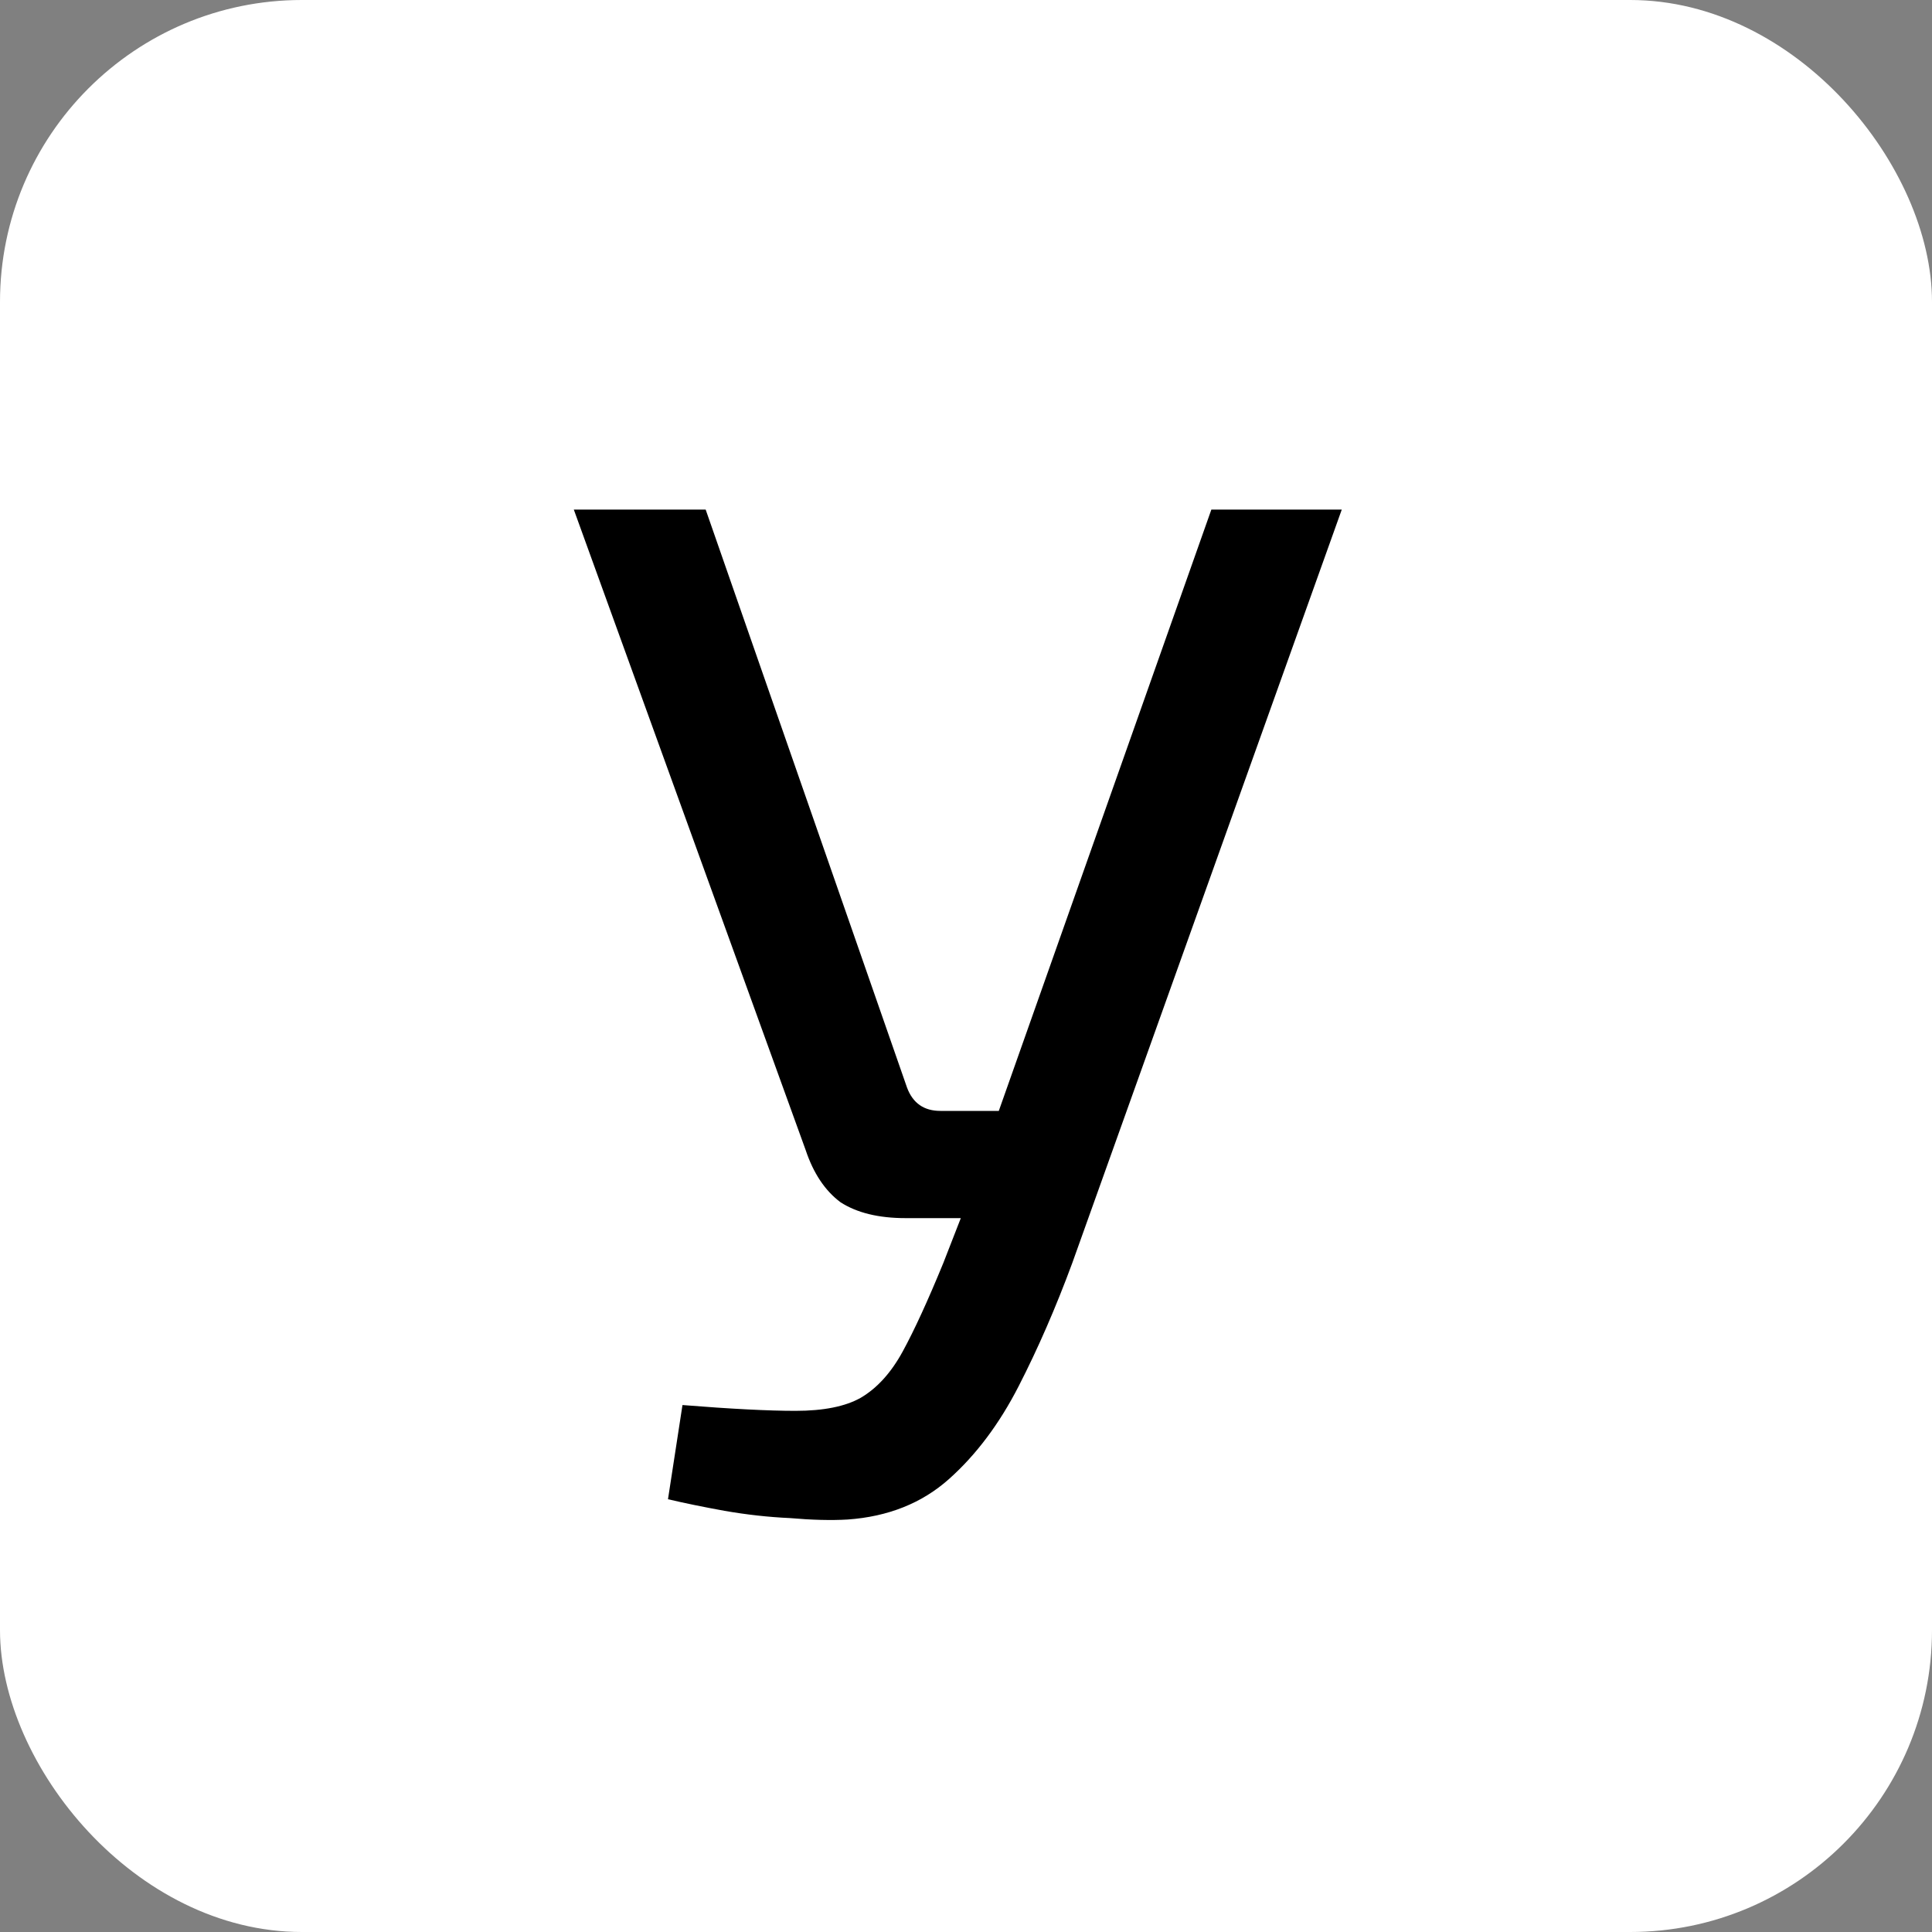
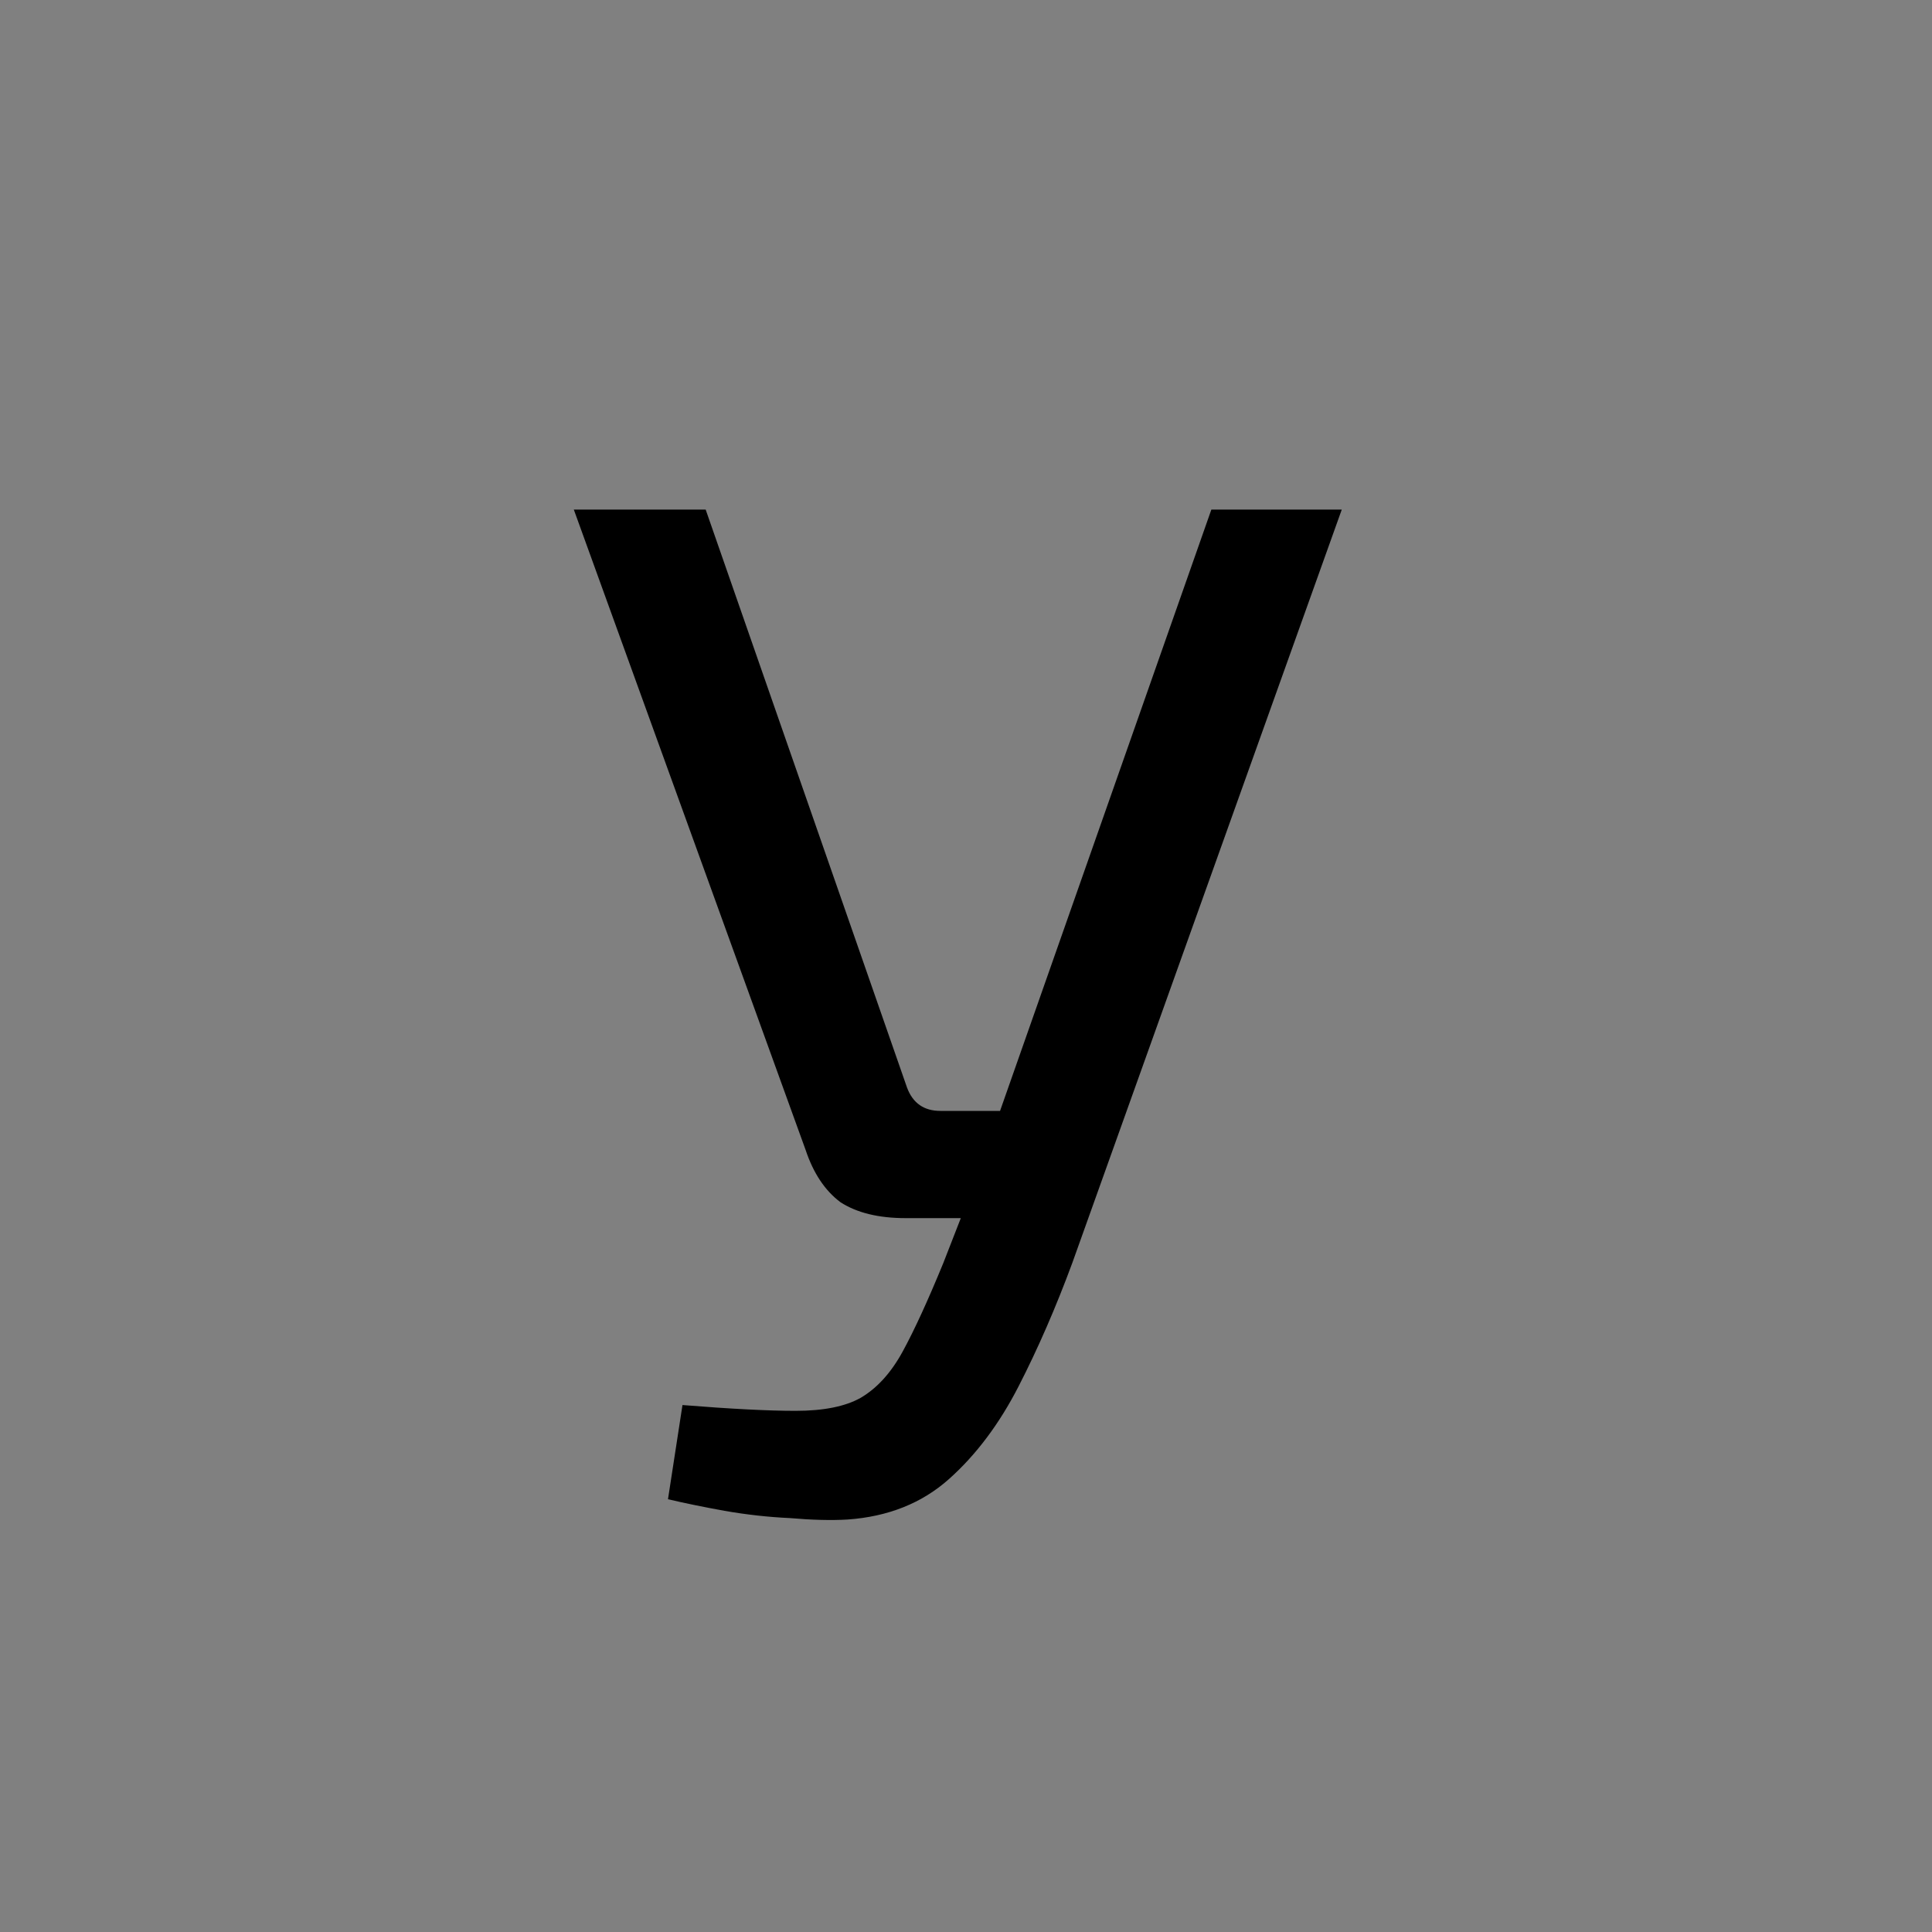
<svg xmlns="http://www.w3.org/2000/svg" width="32" height="32" viewBox="0 0 32 32" fill="none">
  <rect x="0" y="0" width="32" height="32" fill="#808080" stroke="none" />
-   <rect width="32" height="32" rx="5" fill="white" />
-   <path d="M22.224 8.44L17.76 20.92C17.488 21.656 17.192 22.336 16.872 22.96C16.552 23.584 16.168 24.096 15.72 24.496C15.272 24.896 14.712 25.12 14.04 25.168C13.768 25.184 13.448 25.176 13.08 25.144C12.728 25.128 12.368 25.088 12 25.024C11.648 24.96 11.336 24.896 11.064 24.832L11.304 23.272C12.104 23.336 12.728 23.368 13.176 23.368C13.64 23.368 14 23.296 14.256 23.152C14.528 22.992 14.76 22.736 14.952 22.384C15.144 22.032 15.368 21.544 15.624 20.92L16.176 19.504L16.416 18.76L20.064 8.44H22.224ZM11.688 8.44L15.024 18.016C15.12 18.272 15.304 18.4 15.576 18.4H16.752L17.064 20.176H15C14.552 20.176 14.192 20.088 13.92 19.912C13.664 19.72 13.472 19.432 13.344 19.048L9.504 8.44H11.688Z" fill="black" />
+   <path d="M22.224 8.44L17.76 20.92C17.488 21.656 17.192 22.336 16.872 22.96C16.552 23.584 16.168 24.096 15.72 24.496C15.272 24.896 14.712 25.12 14.04 25.168C13.768 25.184 13.448 25.176 13.08 25.144C12.728 25.128 12.368 25.088 12 25.024C11.648 24.96 11.336 24.896 11.064 24.832L11.304 23.272C12.104 23.336 12.728 23.368 13.176 23.368C13.64 23.368 14 23.296 14.256 23.152C14.528 22.992 14.76 22.736 14.952 22.384C15.144 22.032 15.368 21.544 15.624 20.92L16.176 19.504L20.064 8.44H22.224ZM11.688 8.44L15.024 18.016C15.12 18.272 15.304 18.4 15.576 18.4H16.752L17.064 20.176H15C14.552 20.176 14.192 20.088 13.92 19.912C13.664 19.72 13.472 19.432 13.344 19.048L9.504 8.44H11.688Z" fill="black" />
</svg>